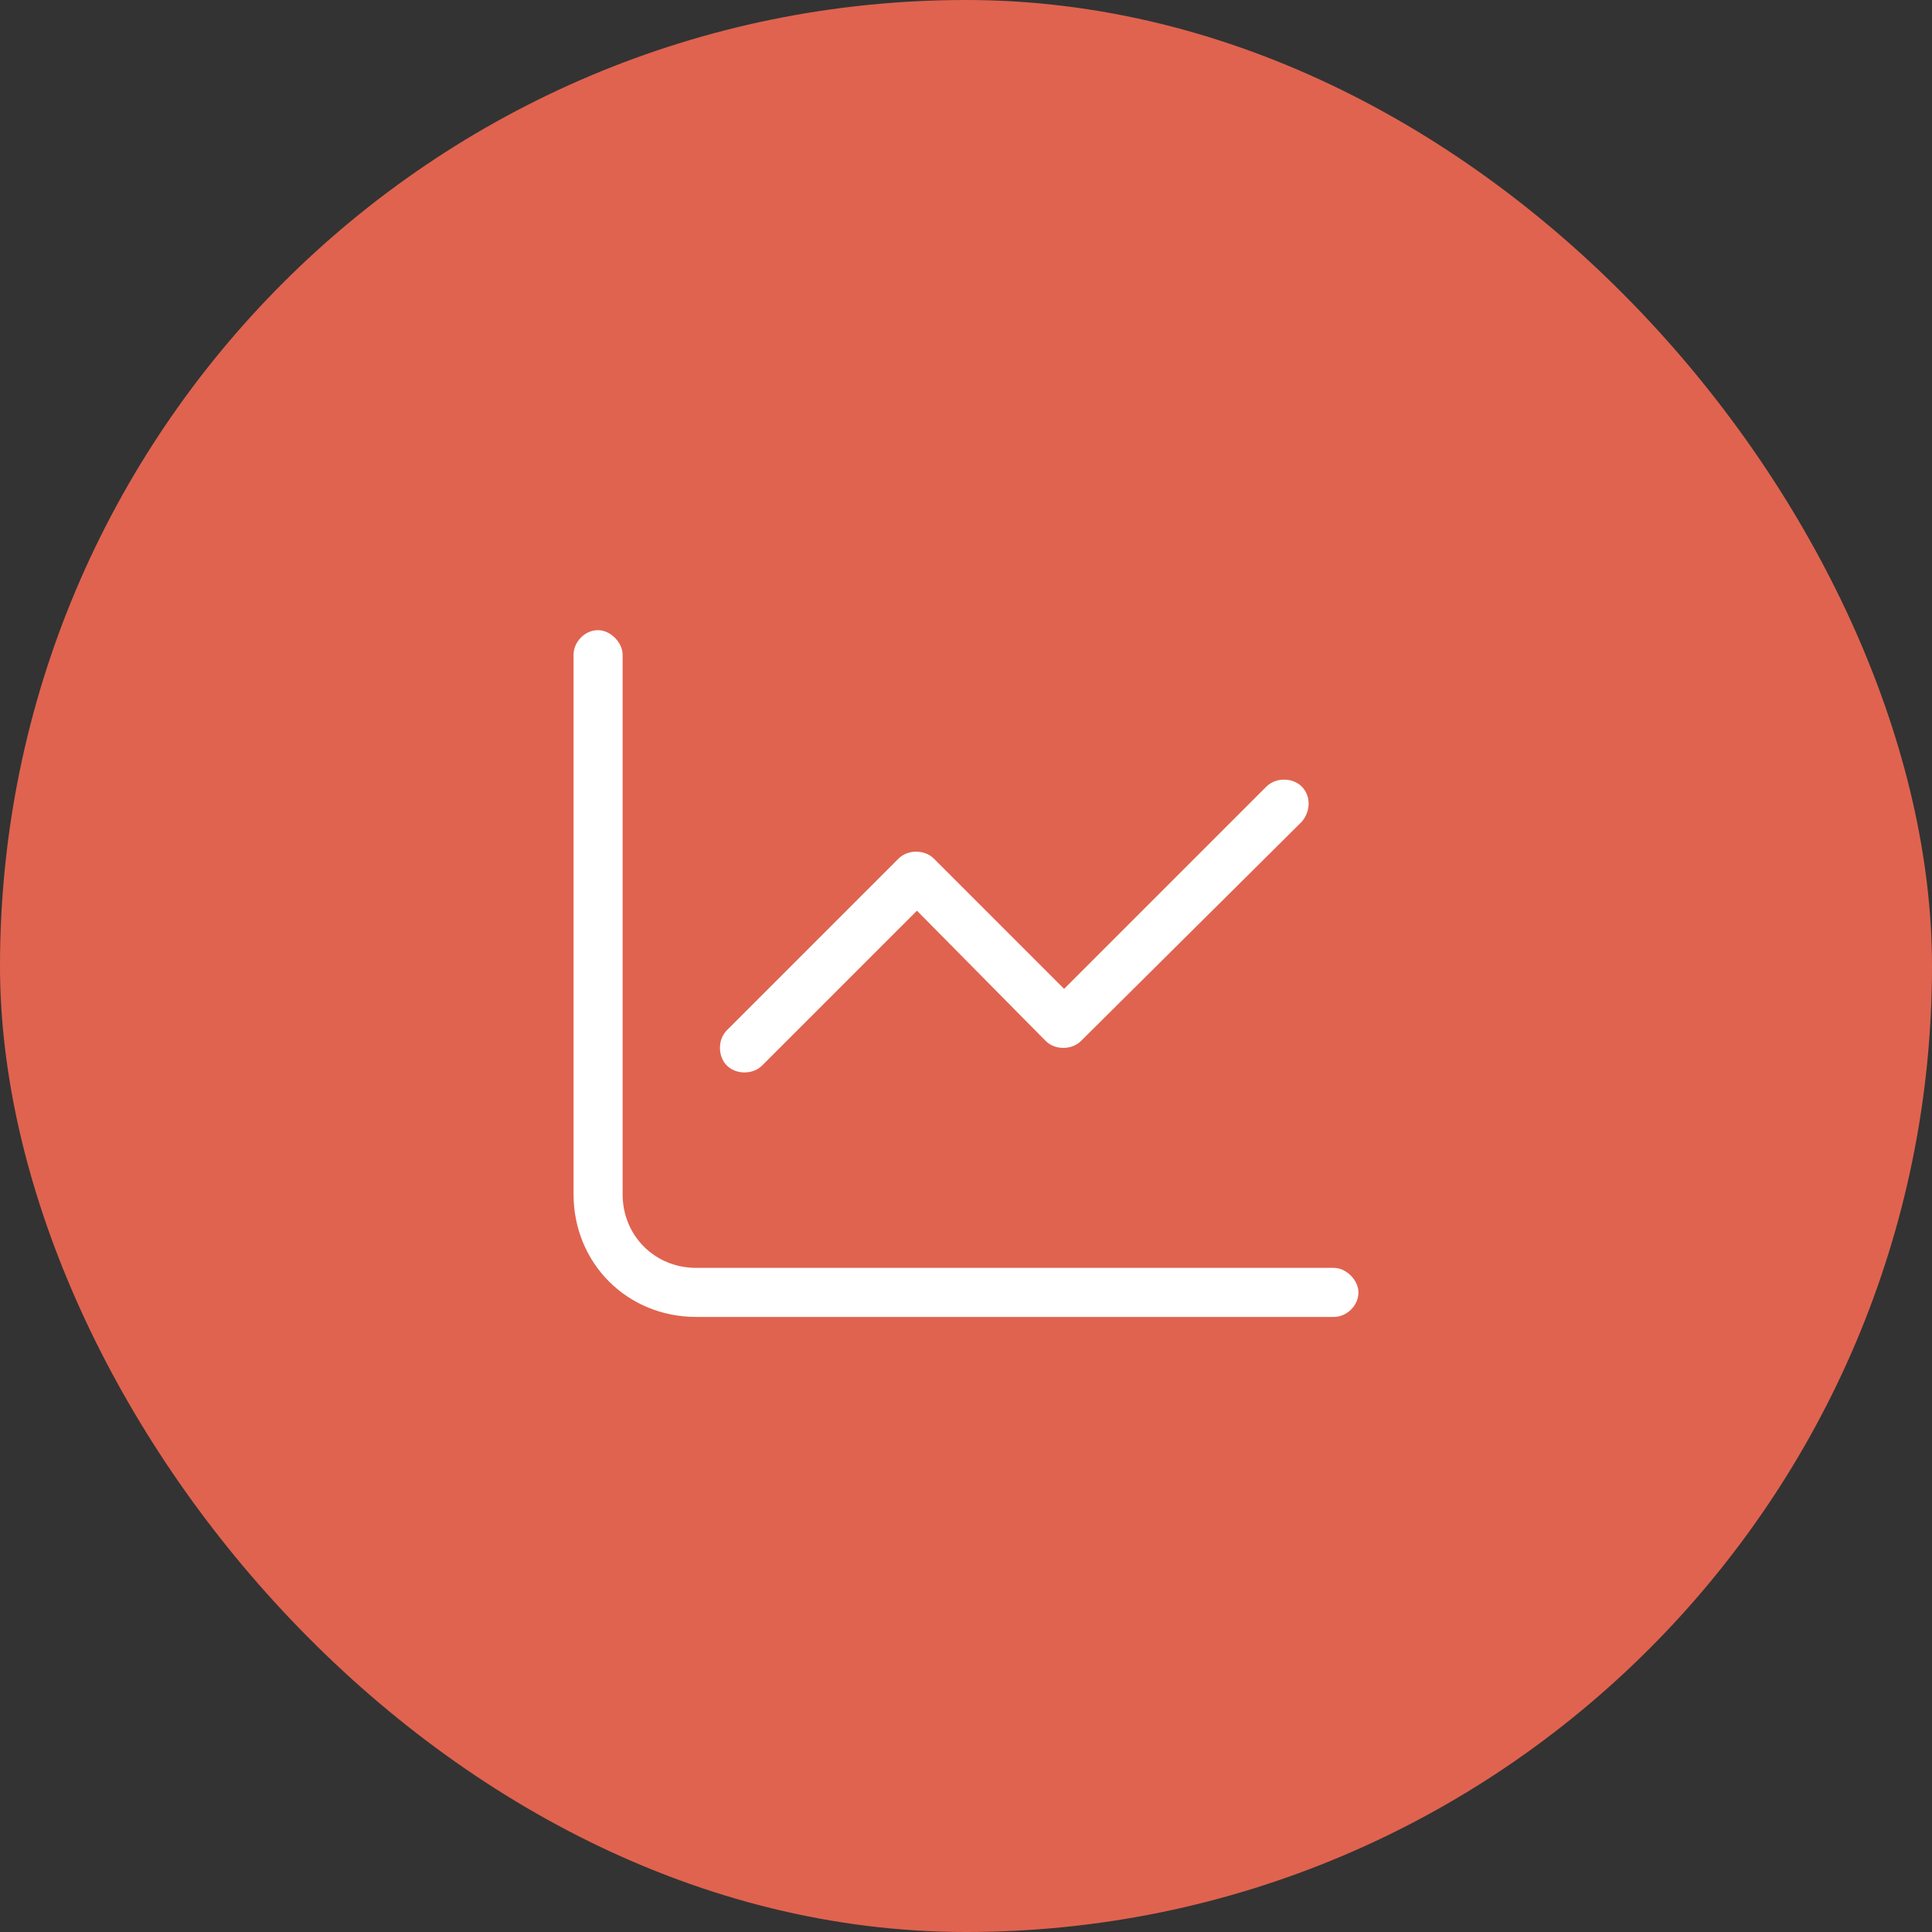
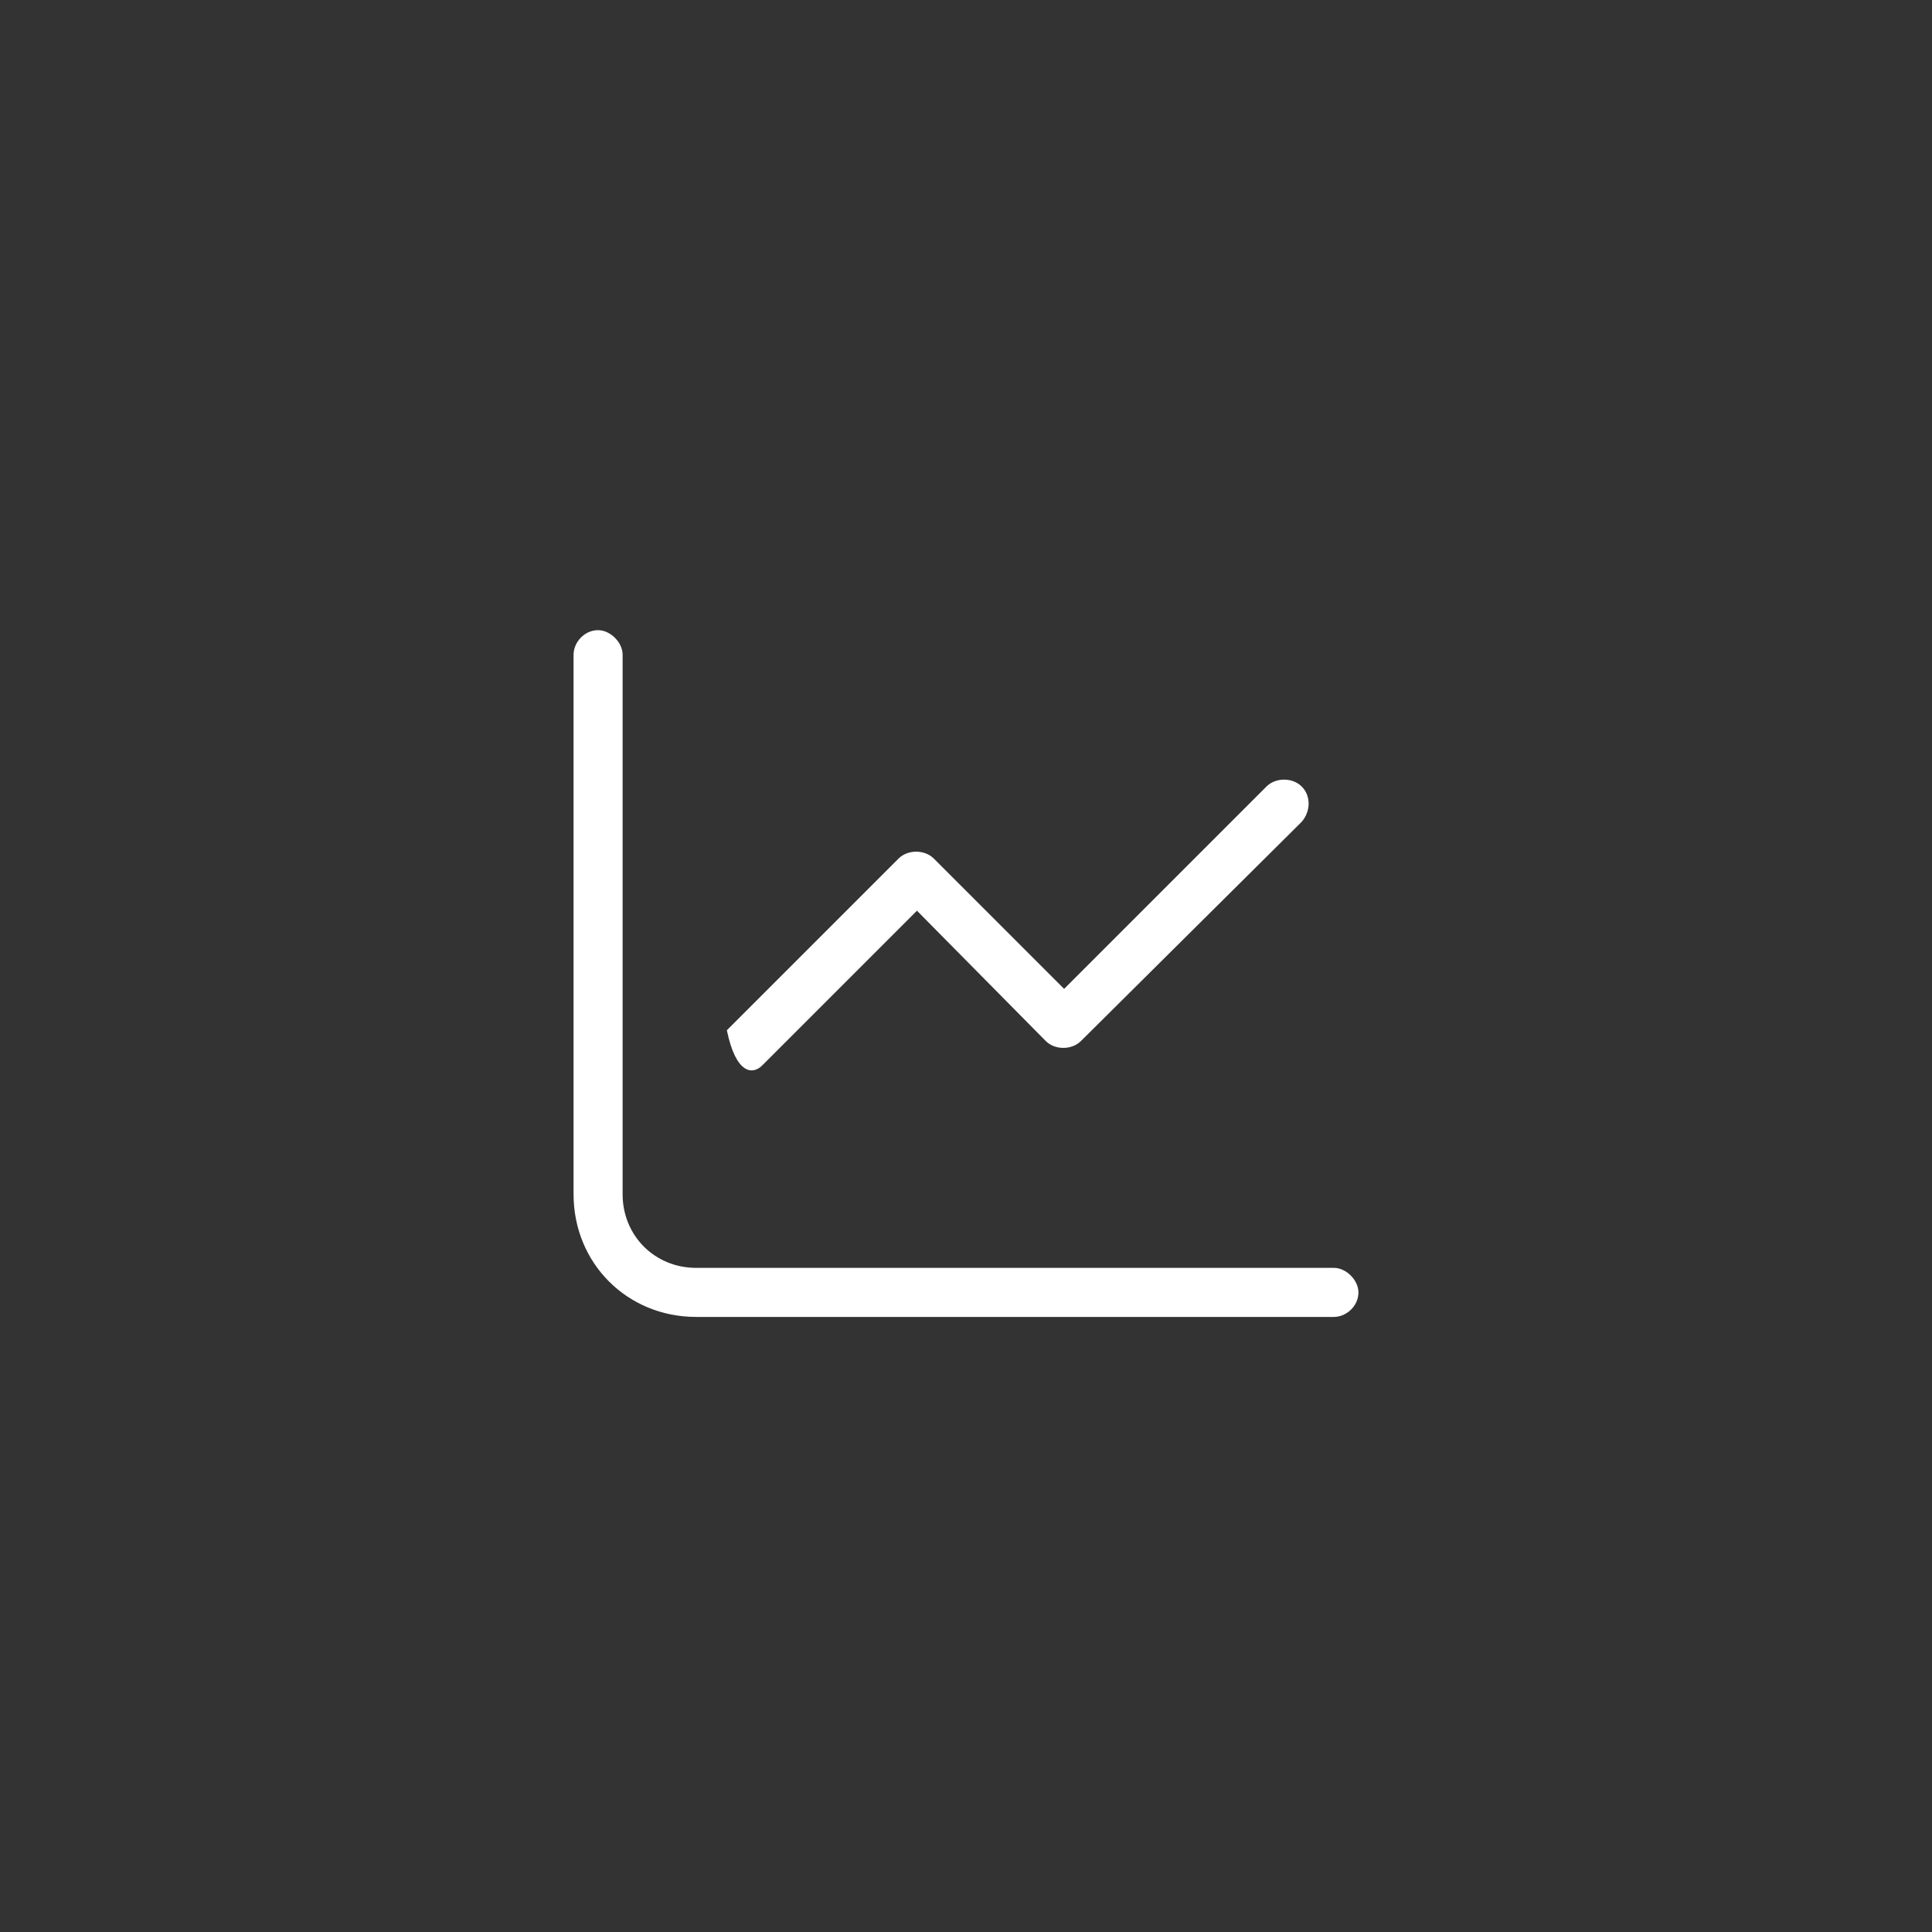
<svg xmlns="http://www.w3.org/2000/svg" width="64" height="64" viewBox="0 0 64 64" fill="none">
  <rect x="0" y="0" width="64" height="64" fill="#333333" stroke="none" />
-   <rect width="64" height="64" rx="32" fill="#E0634F" />
-   <path d="M25.246 35.297L30.375 30.168L34.641 34.484C34.945 34.789 35.504 34.789 35.809 34.484L43.121 27.223C43.426 26.867 43.426 26.359 43.121 26.055C42.816 25.75 42.258 25.75 41.953 26.055L35.25 32.758L30.934 28.441C30.629 28.137 30.07 28.137 29.766 28.441L24.078 34.129C23.773 34.434 23.773 34.992 24.078 35.297C24.383 35.602 24.941 35.602 25.246 35.297ZM44.188 42H23.062C21.691 42 20.625 40.934 20.625 39.562V21.688C20.625 21.281 20.219 20.875 19.812 20.875C19.355 20.875 19 21.281 19 21.688V39.562C19 41.848 20.777 43.625 23.062 43.625H44.188C44.594 43.625 45 43.27 45 42.812C45 42.406 44.594 42 44.188 42Z" fill="white" />
+   <path d="M25.246 35.297L30.375 30.168L34.641 34.484C34.945 34.789 35.504 34.789 35.809 34.484L43.121 27.223C43.426 26.867 43.426 26.359 43.121 26.055C42.816 25.75 42.258 25.75 41.953 26.055L35.25 32.758L30.934 28.441C30.629 28.137 30.07 28.137 29.766 28.441L24.078 34.129C24.383 35.602 24.941 35.602 25.246 35.297ZM44.188 42H23.062C21.691 42 20.625 40.934 20.625 39.562V21.688C20.625 21.281 20.219 20.875 19.812 20.875C19.355 20.875 19 21.281 19 21.688V39.562C19 41.848 20.777 43.625 23.062 43.625H44.188C44.594 43.625 45 43.27 45 42.812C45 42.406 44.594 42 44.188 42Z" fill="white" />
</svg>